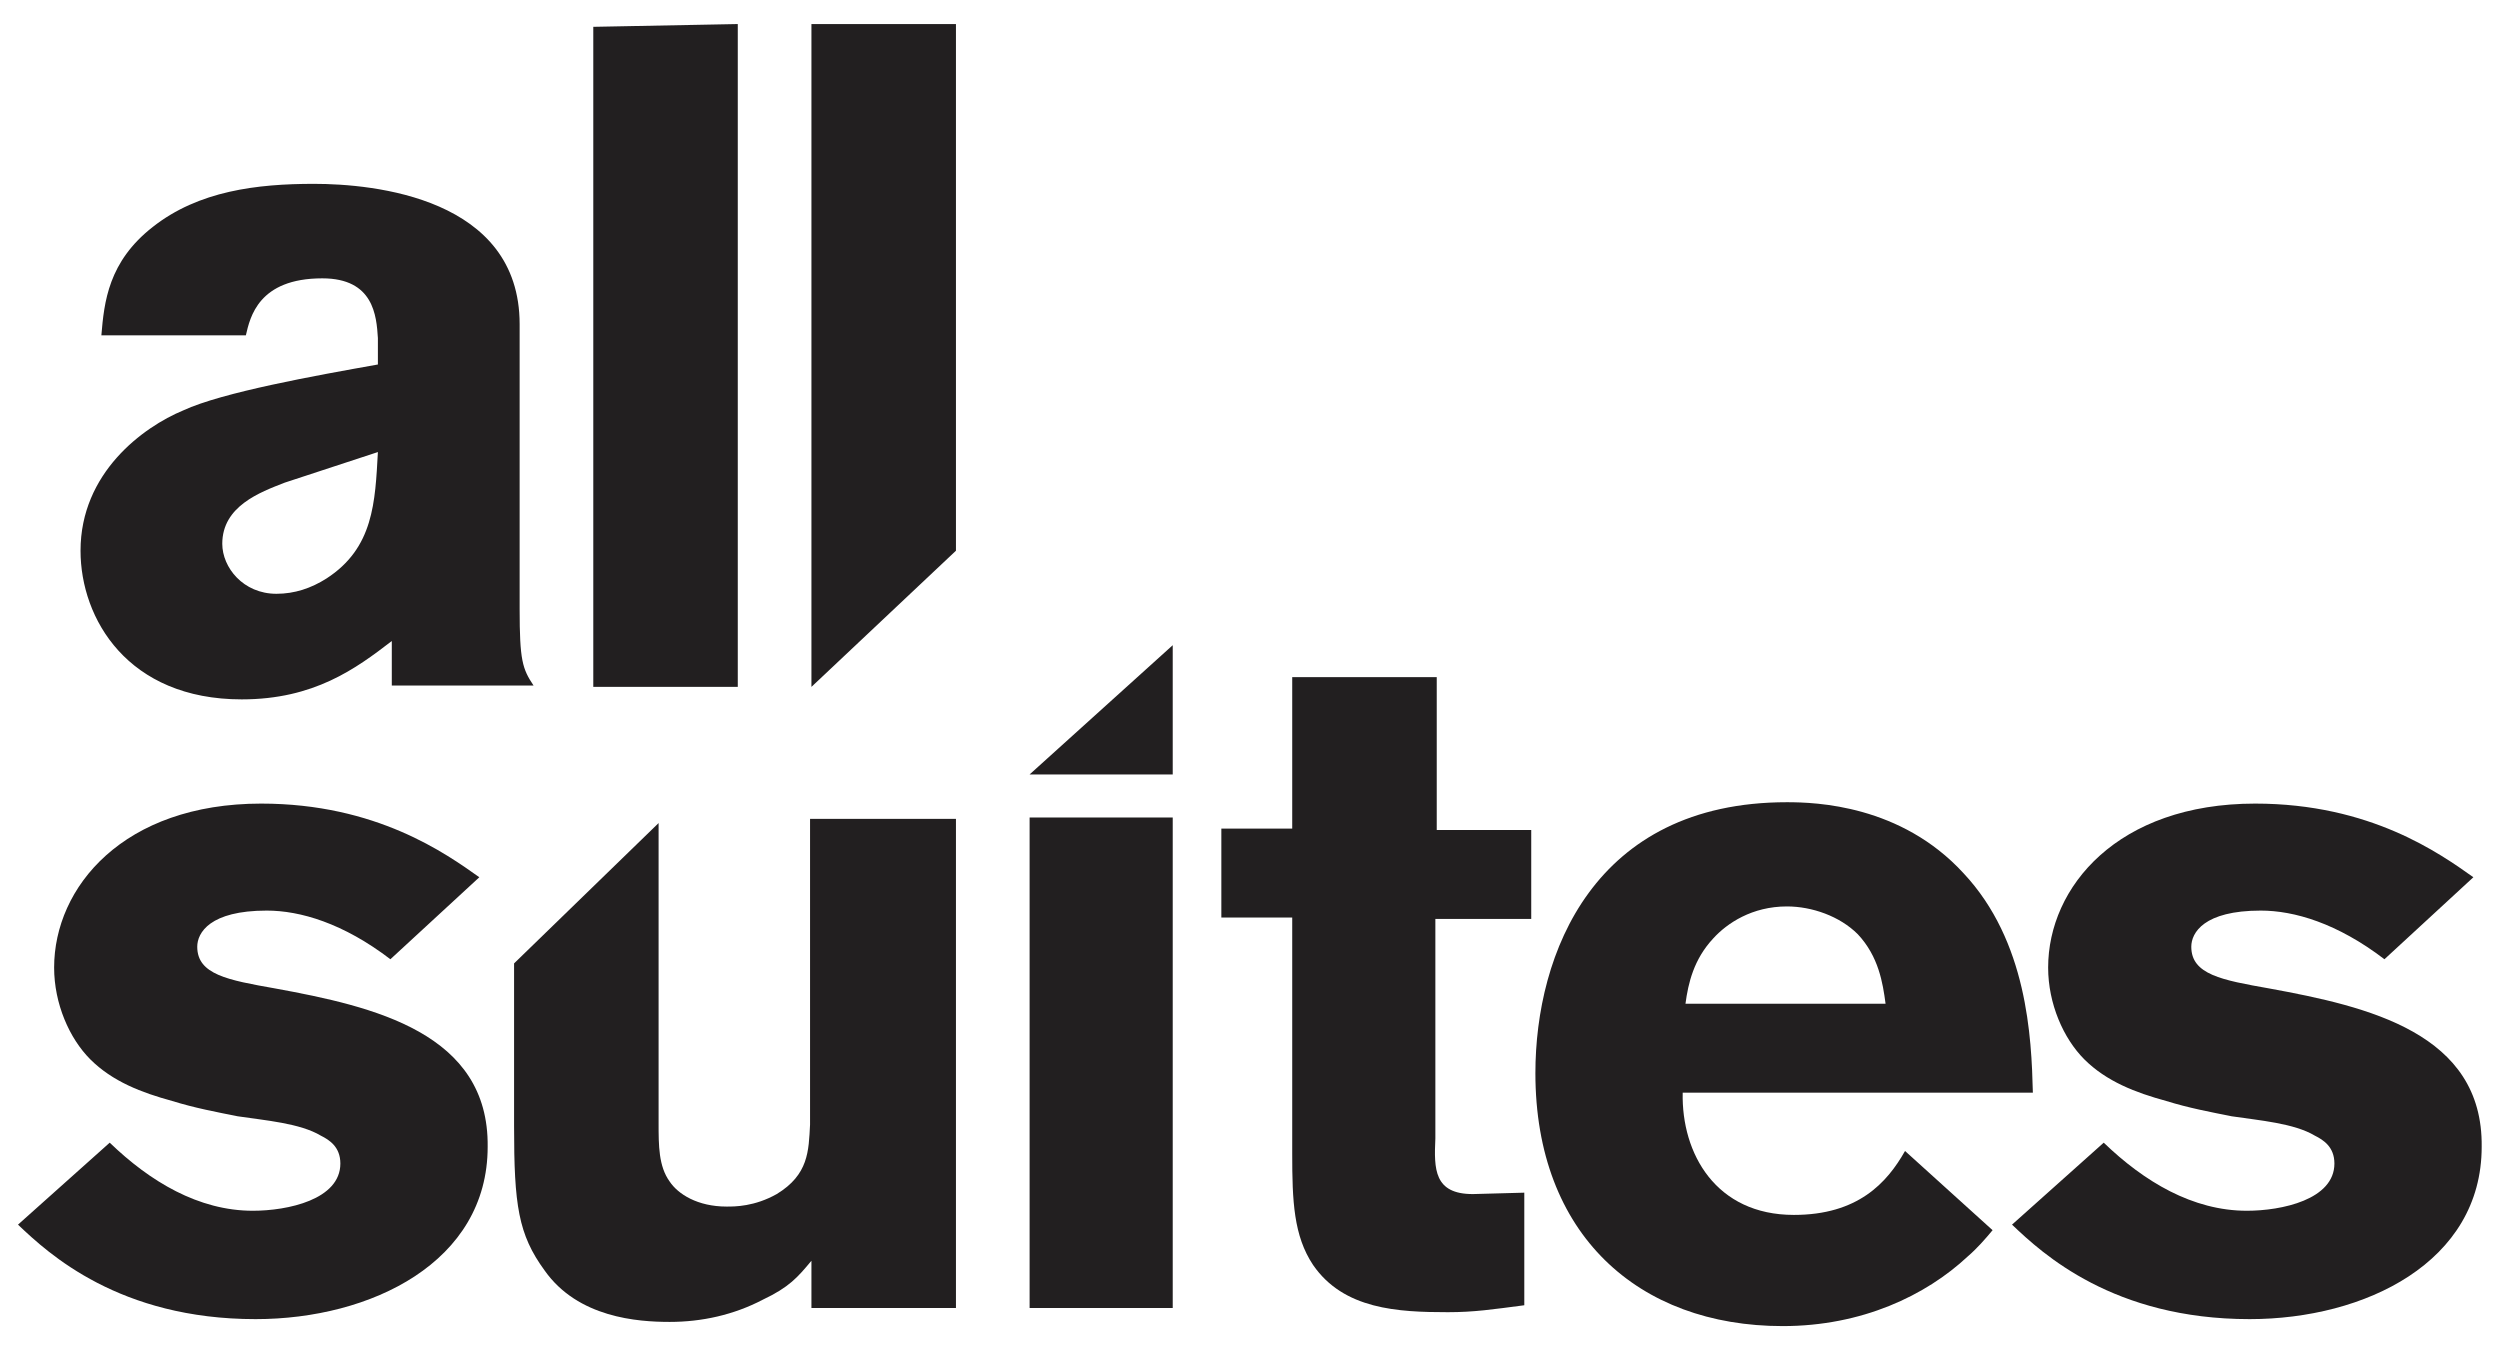
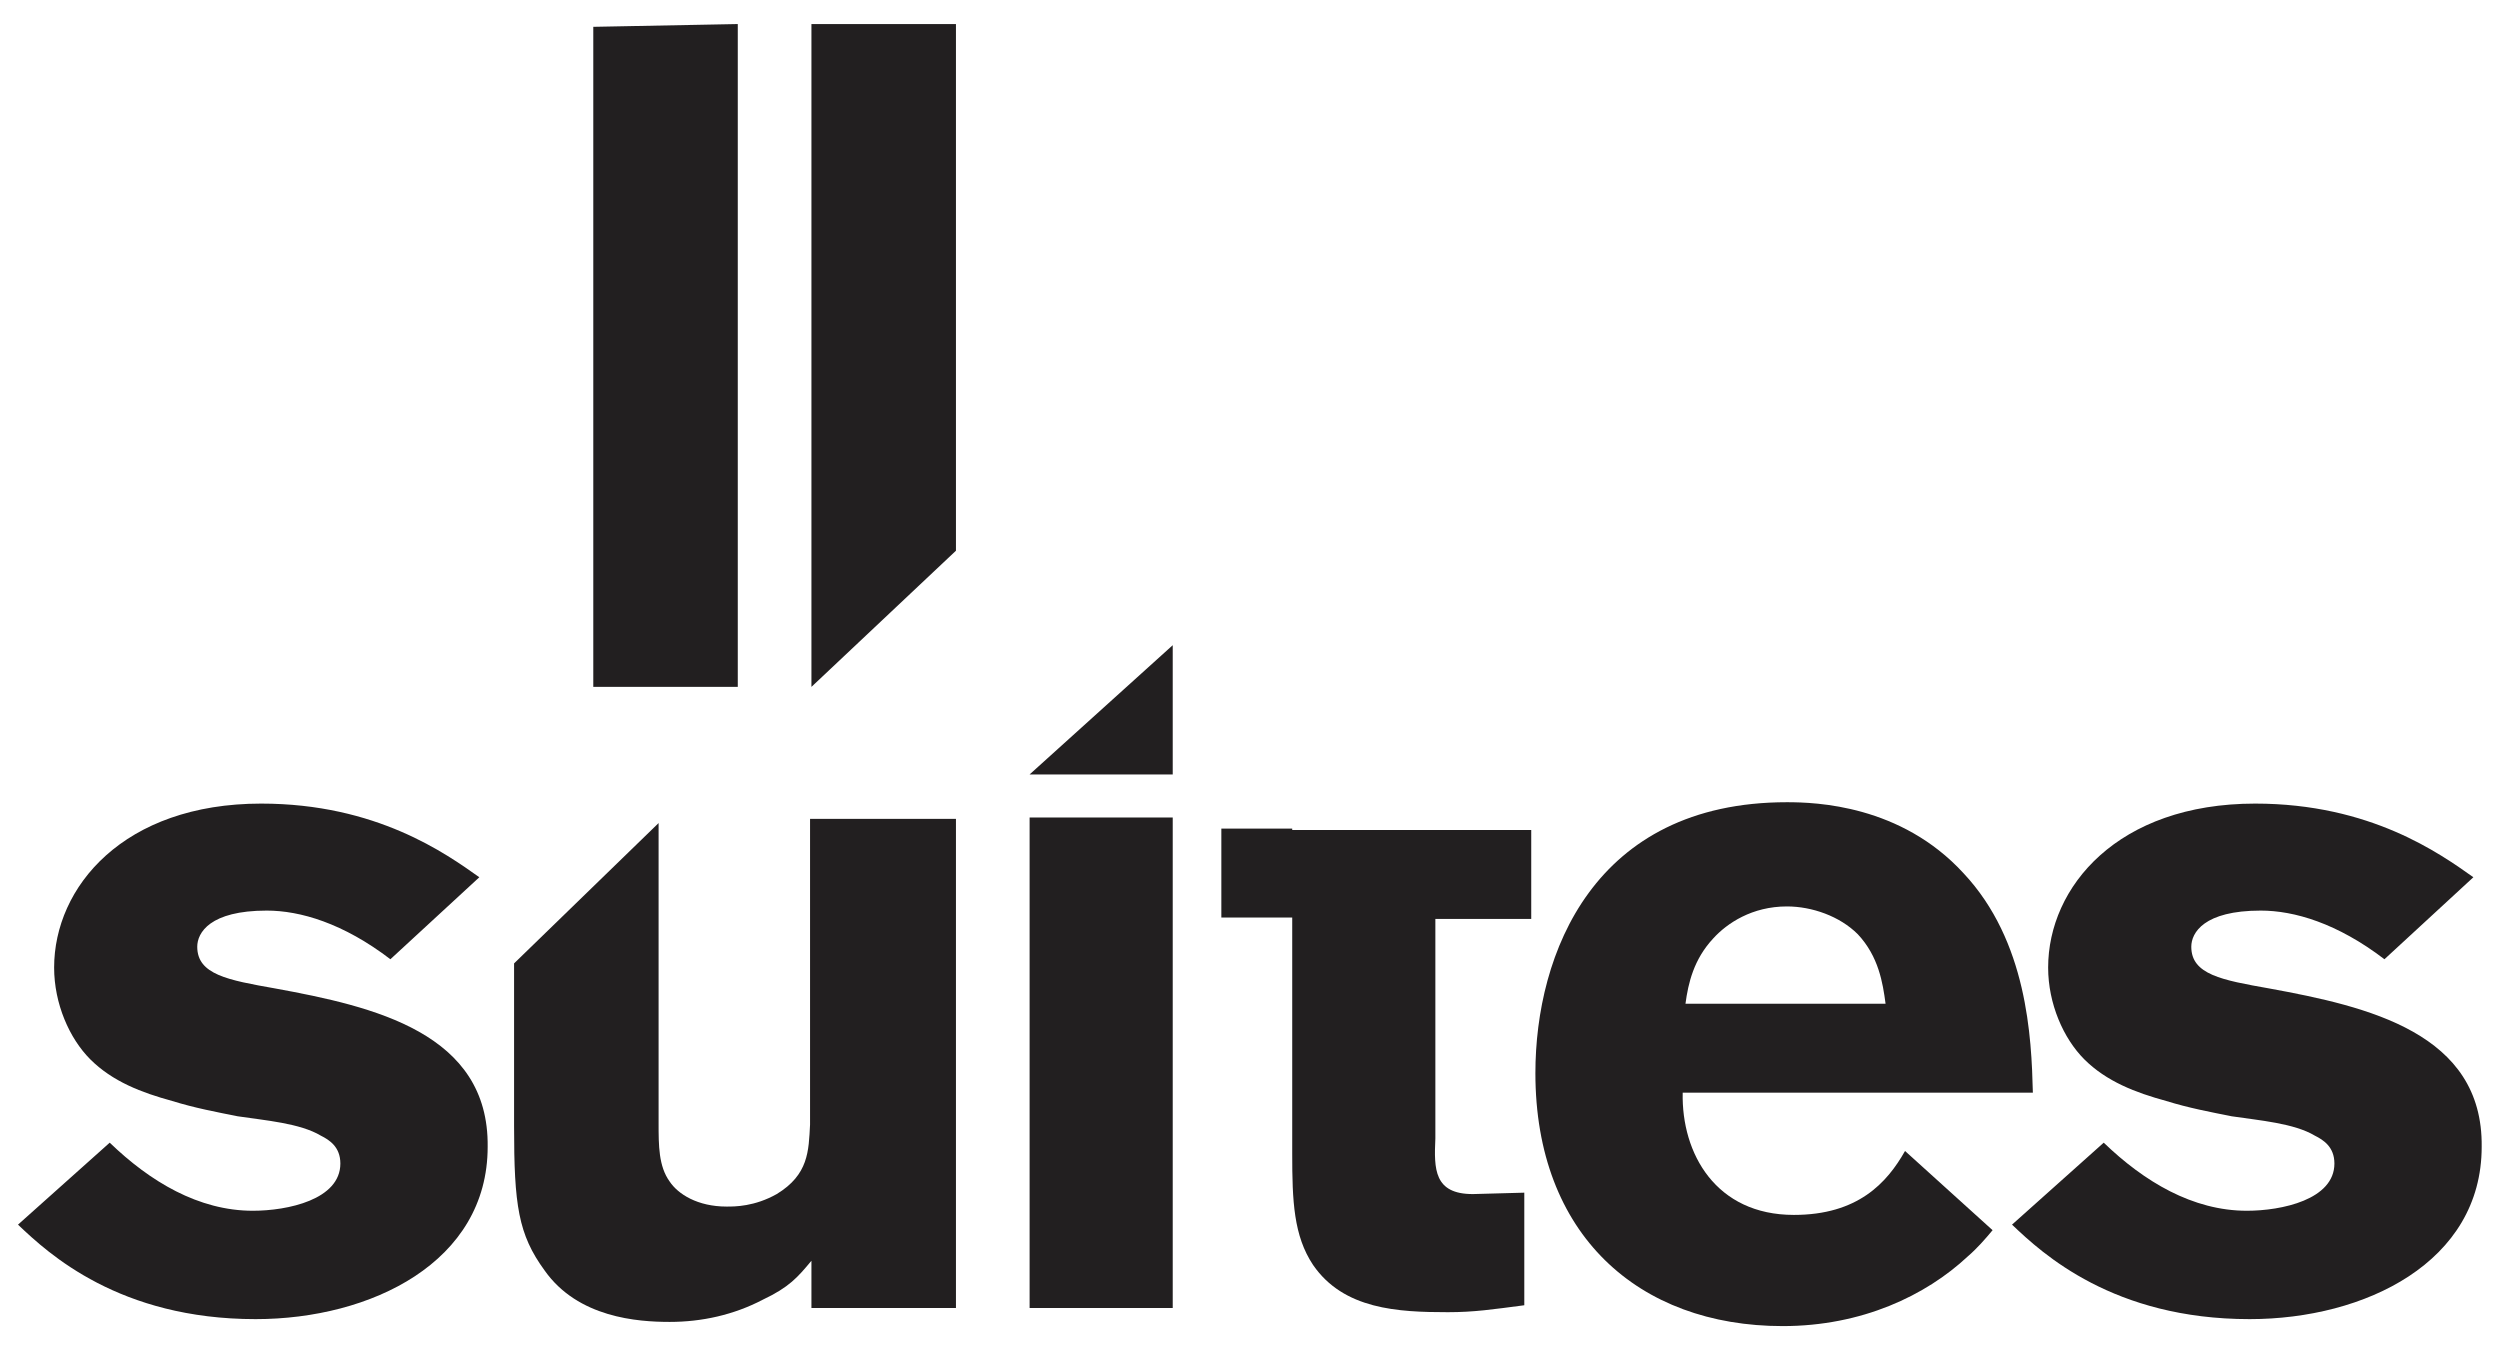
<svg xmlns="http://www.w3.org/2000/svg" width="89" height="48" viewBox="0 0 89 48" fill="none">
-   <path d="M6.527 14.609C5.093 15.202 2.867 16.835 2.867 19.605C2.867 22.029 4.549 24.898 8.605 24.898C11.177 24.898 12.662 23.81 13.948 22.82V24.404H18.994C18.598 23.81 18.499 23.513 18.499 21.683V11.542C18.499 7.04 13.305 6.545 11.177 6.545C9.149 6.545 7.072 6.793 5.439 8.079C3.856 9.316 3.708 10.75 3.609 11.937H8.753C8.902 11.294 9.199 9.909 11.474 9.909C13.305 9.909 13.403 11.245 13.453 12.036V12.976C11.227 13.372 7.913 13.966 6.527 14.609ZM11.623 20.594C11.079 20.941 10.485 21.139 9.842 21.139C8.655 21.139 7.913 20.199 7.913 19.358C7.913 18.022 9.248 17.527 10.139 17.181L13.453 16.093C13.354 17.874 13.305 19.506 11.623 20.594Z" fill="#221F20" />
  <path d="M26.265 0.856L21.121 0.955V24.453H26.265V0.856Z" fill="#221F20" />
  <path d="M28.887 24.453L34.032 19.605V0.856H28.887V24.453Z" fill="#221F20" />
  <path d="M63.861 43.251C61.091 43.251 59.855 41.074 59.904 38.898H72.37C72.321 36.919 72.172 33.506 69.897 31.082C67.671 28.658 64.653 28.559 63.614 28.559C56.738 28.559 54.66 33.951 54.66 38.205C54.66 43.944 58.321 47.209 63.466 47.209C66.285 47.209 68.561 46.12 70.045 44.735C70.391 44.438 70.688 44.092 70.936 43.795L67.819 40.975C67.176 42.113 66.137 43.251 63.861 43.251ZM60.992 33.407C61.487 32.863 62.377 32.269 63.614 32.269C64.505 32.269 65.494 32.615 66.137 33.258C66.879 34.05 67.028 34.99 67.126 35.732H60.003C60.102 34.99 60.3 34.149 60.992 33.407Z" fill="#221F20" />
-   <path d="M46.003 24.107V29.499H43.48V32.665H46.003V41.074C46.003 42.756 46.053 43.993 46.745 45.032C47.834 46.615 49.763 46.714 51.544 46.714C52.484 46.714 53.127 46.615 54.265 46.467V42.459L52.434 42.509C51.049 42.509 51.049 41.619 51.099 40.53V32.714H54.512V29.548H51.148V24.107H46.003Z" fill="#221F20" />
+   <path d="M46.003 24.107V29.499H43.48V32.665H46.003V41.074C46.003 42.756 46.053 43.993 46.745 45.032C47.834 46.615 49.763 46.714 51.544 46.714C52.484 46.714 53.127 46.615 54.265 46.467V42.459L52.434 42.509C51.049 42.509 51.049 41.619 51.099 40.53V32.714H54.512V29.548H51.148H46.003Z" fill="#221F20" />
  <path d="M80.78 35.188C79.098 34.891 78.01 34.693 78.01 33.704C78.01 33.209 78.455 32.417 80.483 32.417C81.67 32.417 83.204 32.863 84.886 34.149L88.052 31.23C86.864 30.389 84.391 28.608 80.285 28.608C75.388 28.608 72.914 31.576 72.914 34.446C72.914 35.732 73.458 36.968 74.2 37.711C74.992 38.502 76.031 38.898 77.119 39.195C77.911 39.442 78.702 39.59 79.444 39.739C80.433 39.887 81.67 39.986 82.412 40.431C82.709 40.58 83.105 40.827 83.105 41.421C83.105 42.707 81.225 43.103 79.988 43.103C78.059 43.103 76.328 42.064 74.893 40.679L71.628 43.597C72.716 44.636 75.239 46.961 80.087 46.961C84.193 46.961 88.348 44.933 88.348 40.827C88.398 36.771 84.292 35.831 80.78 35.188Z" fill="#221F20" />
  <path d="M9.792 35.188C8.11 34.891 7.022 34.693 7.022 33.704C7.022 33.209 7.467 32.417 9.496 32.417C10.683 32.417 12.216 32.863 13.898 34.149L17.064 31.23C15.877 30.389 13.403 28.608 9.298 28.608C4.4 28.608 1.927 31.576 1.927 34.446C1.927 35.732 2.471 36.968 3.213 37.711C4.004 38.502 5.043 38.898 6.132 39.195C6.923 39.442 7.715 39.59 8.457 39.739C9.446 39.887 10.683 39.986 11.425 40.431C11.722 40.58 12.117 40.827 12.117 41.421C12.117 42.707 10.238 43.103 9.001 43.103C7.072 43.103 5.34 42.064 3.906 40.679L0.641 43.597C1.729 44.636 4.252 46.961 9.1 46.961C13.206 46.961 17.361 44.933 17.361 40.827C17.41 36.771 13.305 35.831 9.792 35.188Z" fill="#221F20" />
  <path d="M41.749 27.57V22.969L36.654 27.57H41.749Z" fill="#221F20" />
  <path d="M28.838 40.036C28.788 40.975 28.788 41.816 27.651 42.509C26.859 42.954 26.166 42.954 25.87 42.954C24.831 42.954 24.138 42.509 23.841 42.064C23.446 41.52 23.446 40.778 23.446 39.986V29.301L18.301 34.297V40.085C18.301 42.905 18.449 43.944 19.389 45.23C20.576 46.912 22.704 47.06 23.841 47.06C24.979 47.06 26.117 46.813 27.156 46.269C28.096 45.823 28.392 45.477 28.887 44.883V46.565H34.032V29.152H28.838V40.036Z" fill="#221F20" />
  <path d="M41.749 29.103H36.654V46.565H41.749V29.103Z" fill="#221F20" />
</svg>